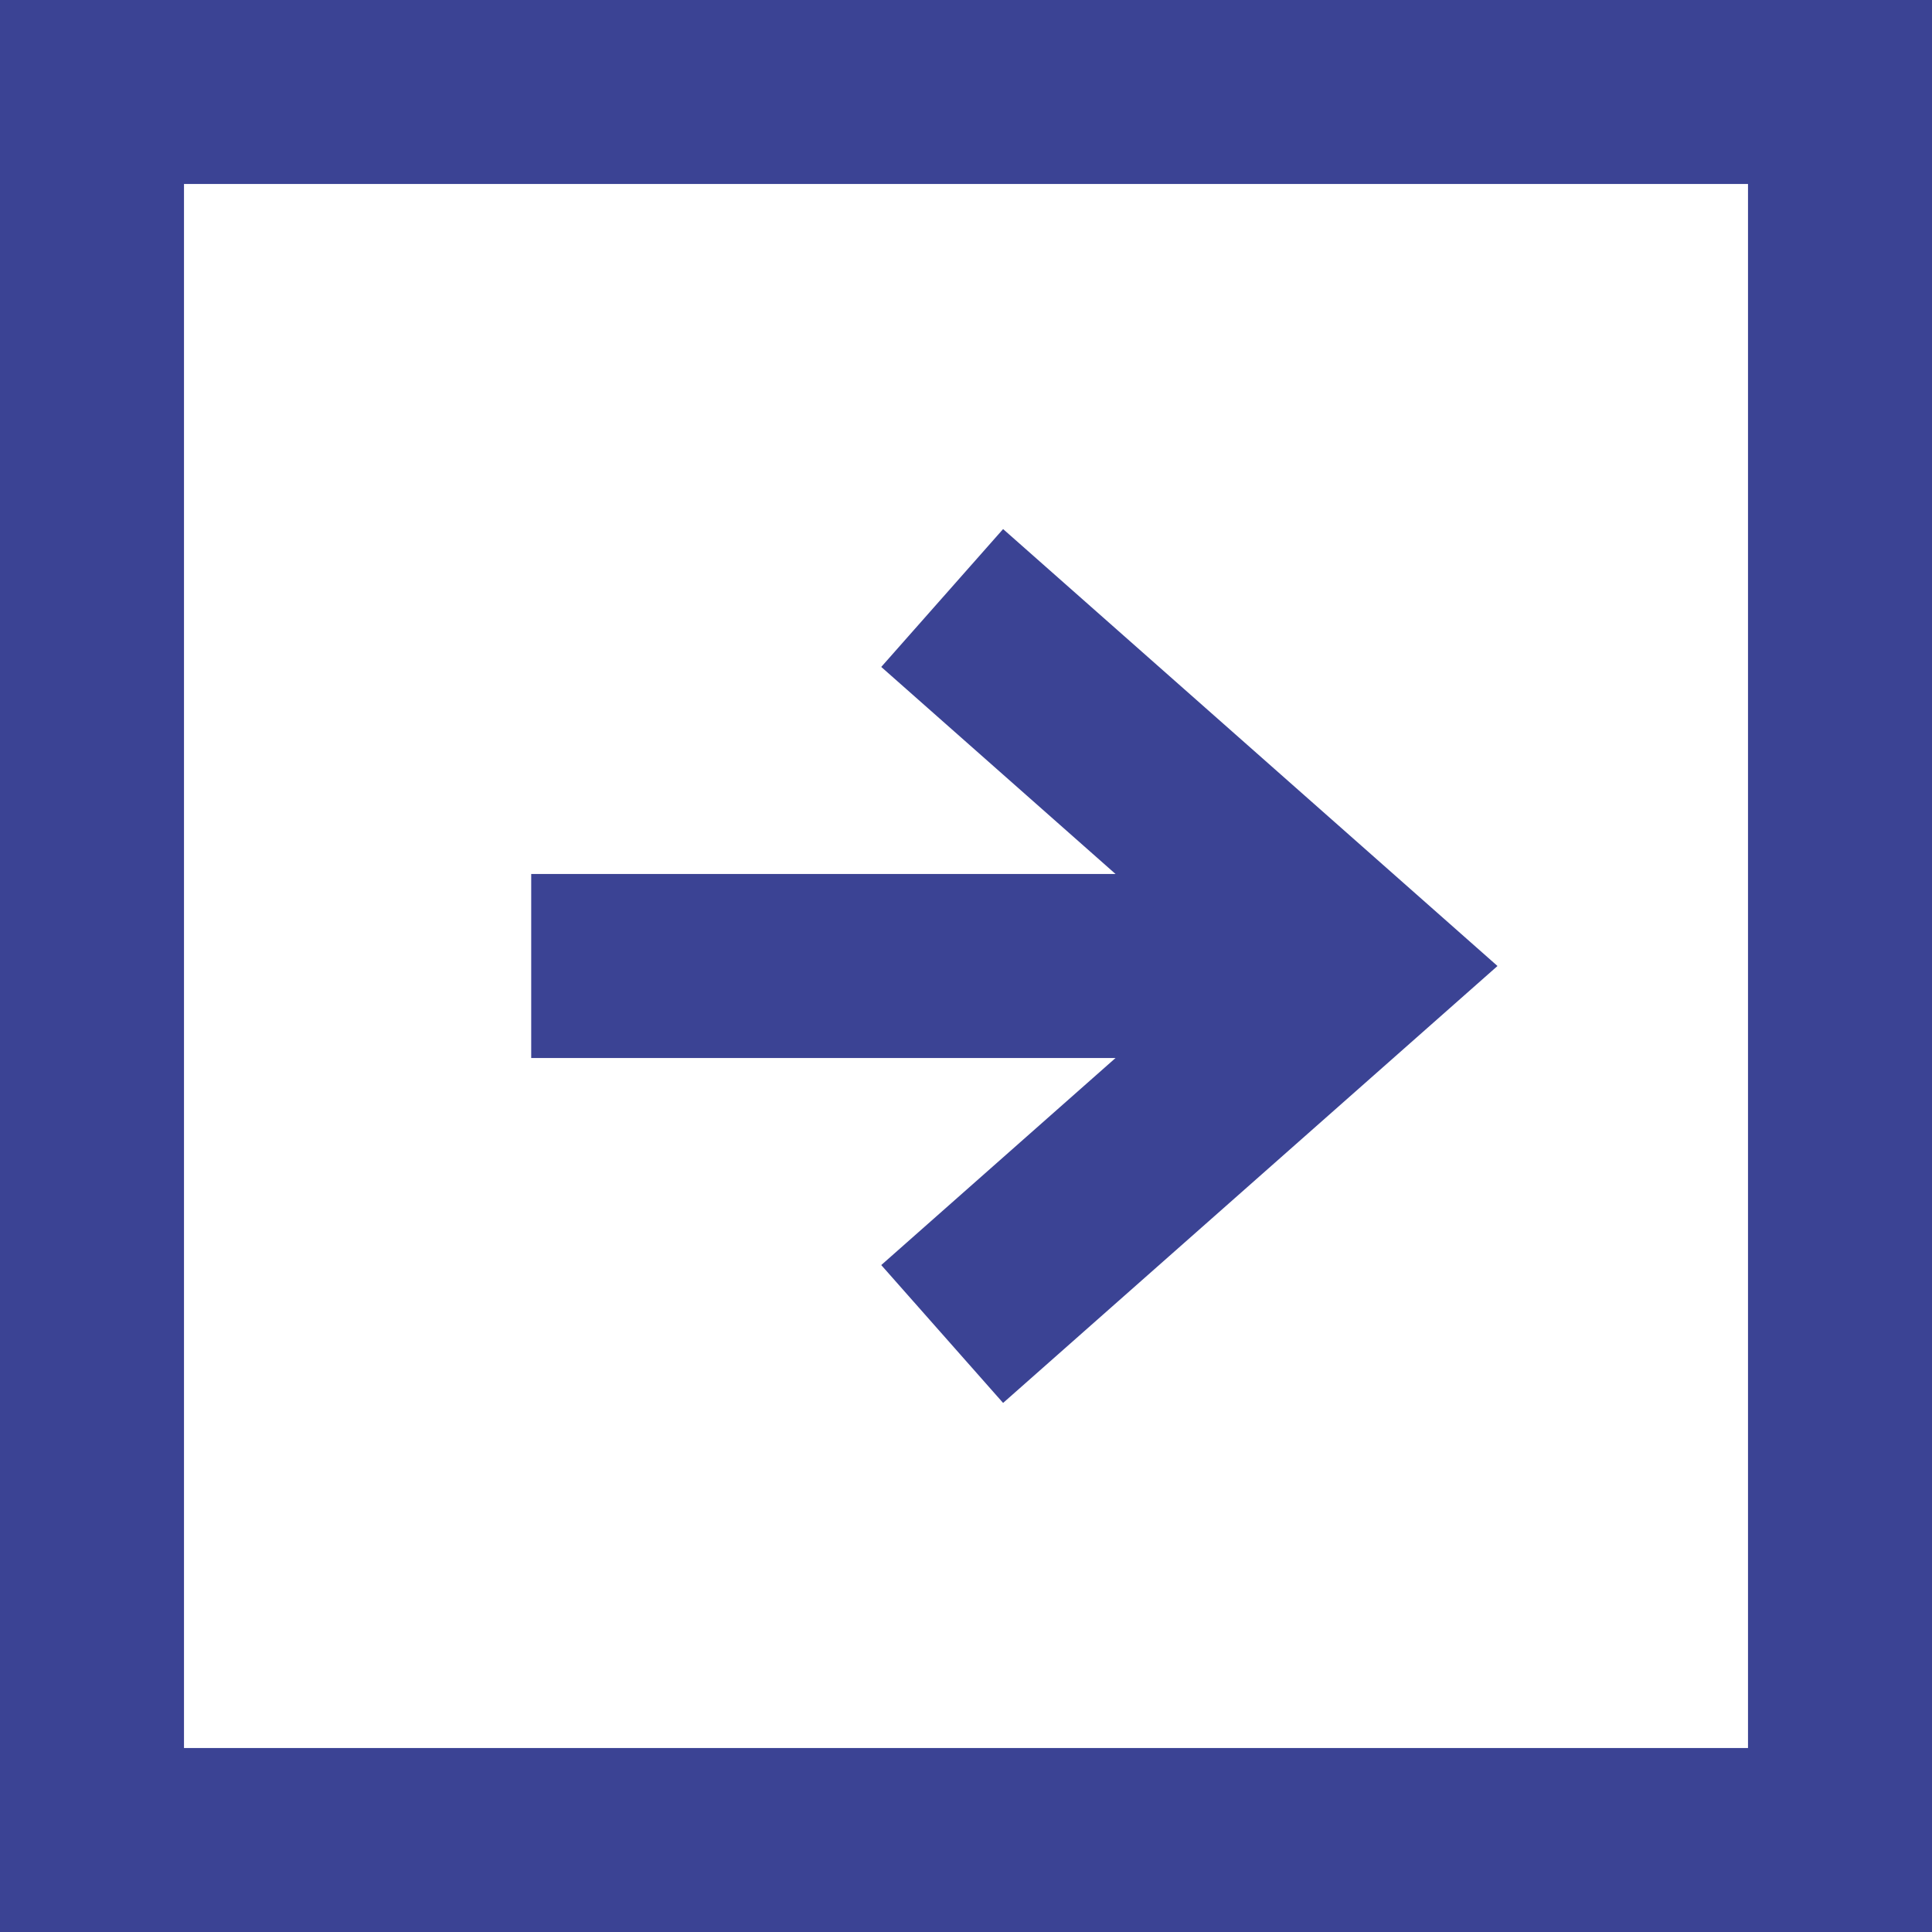
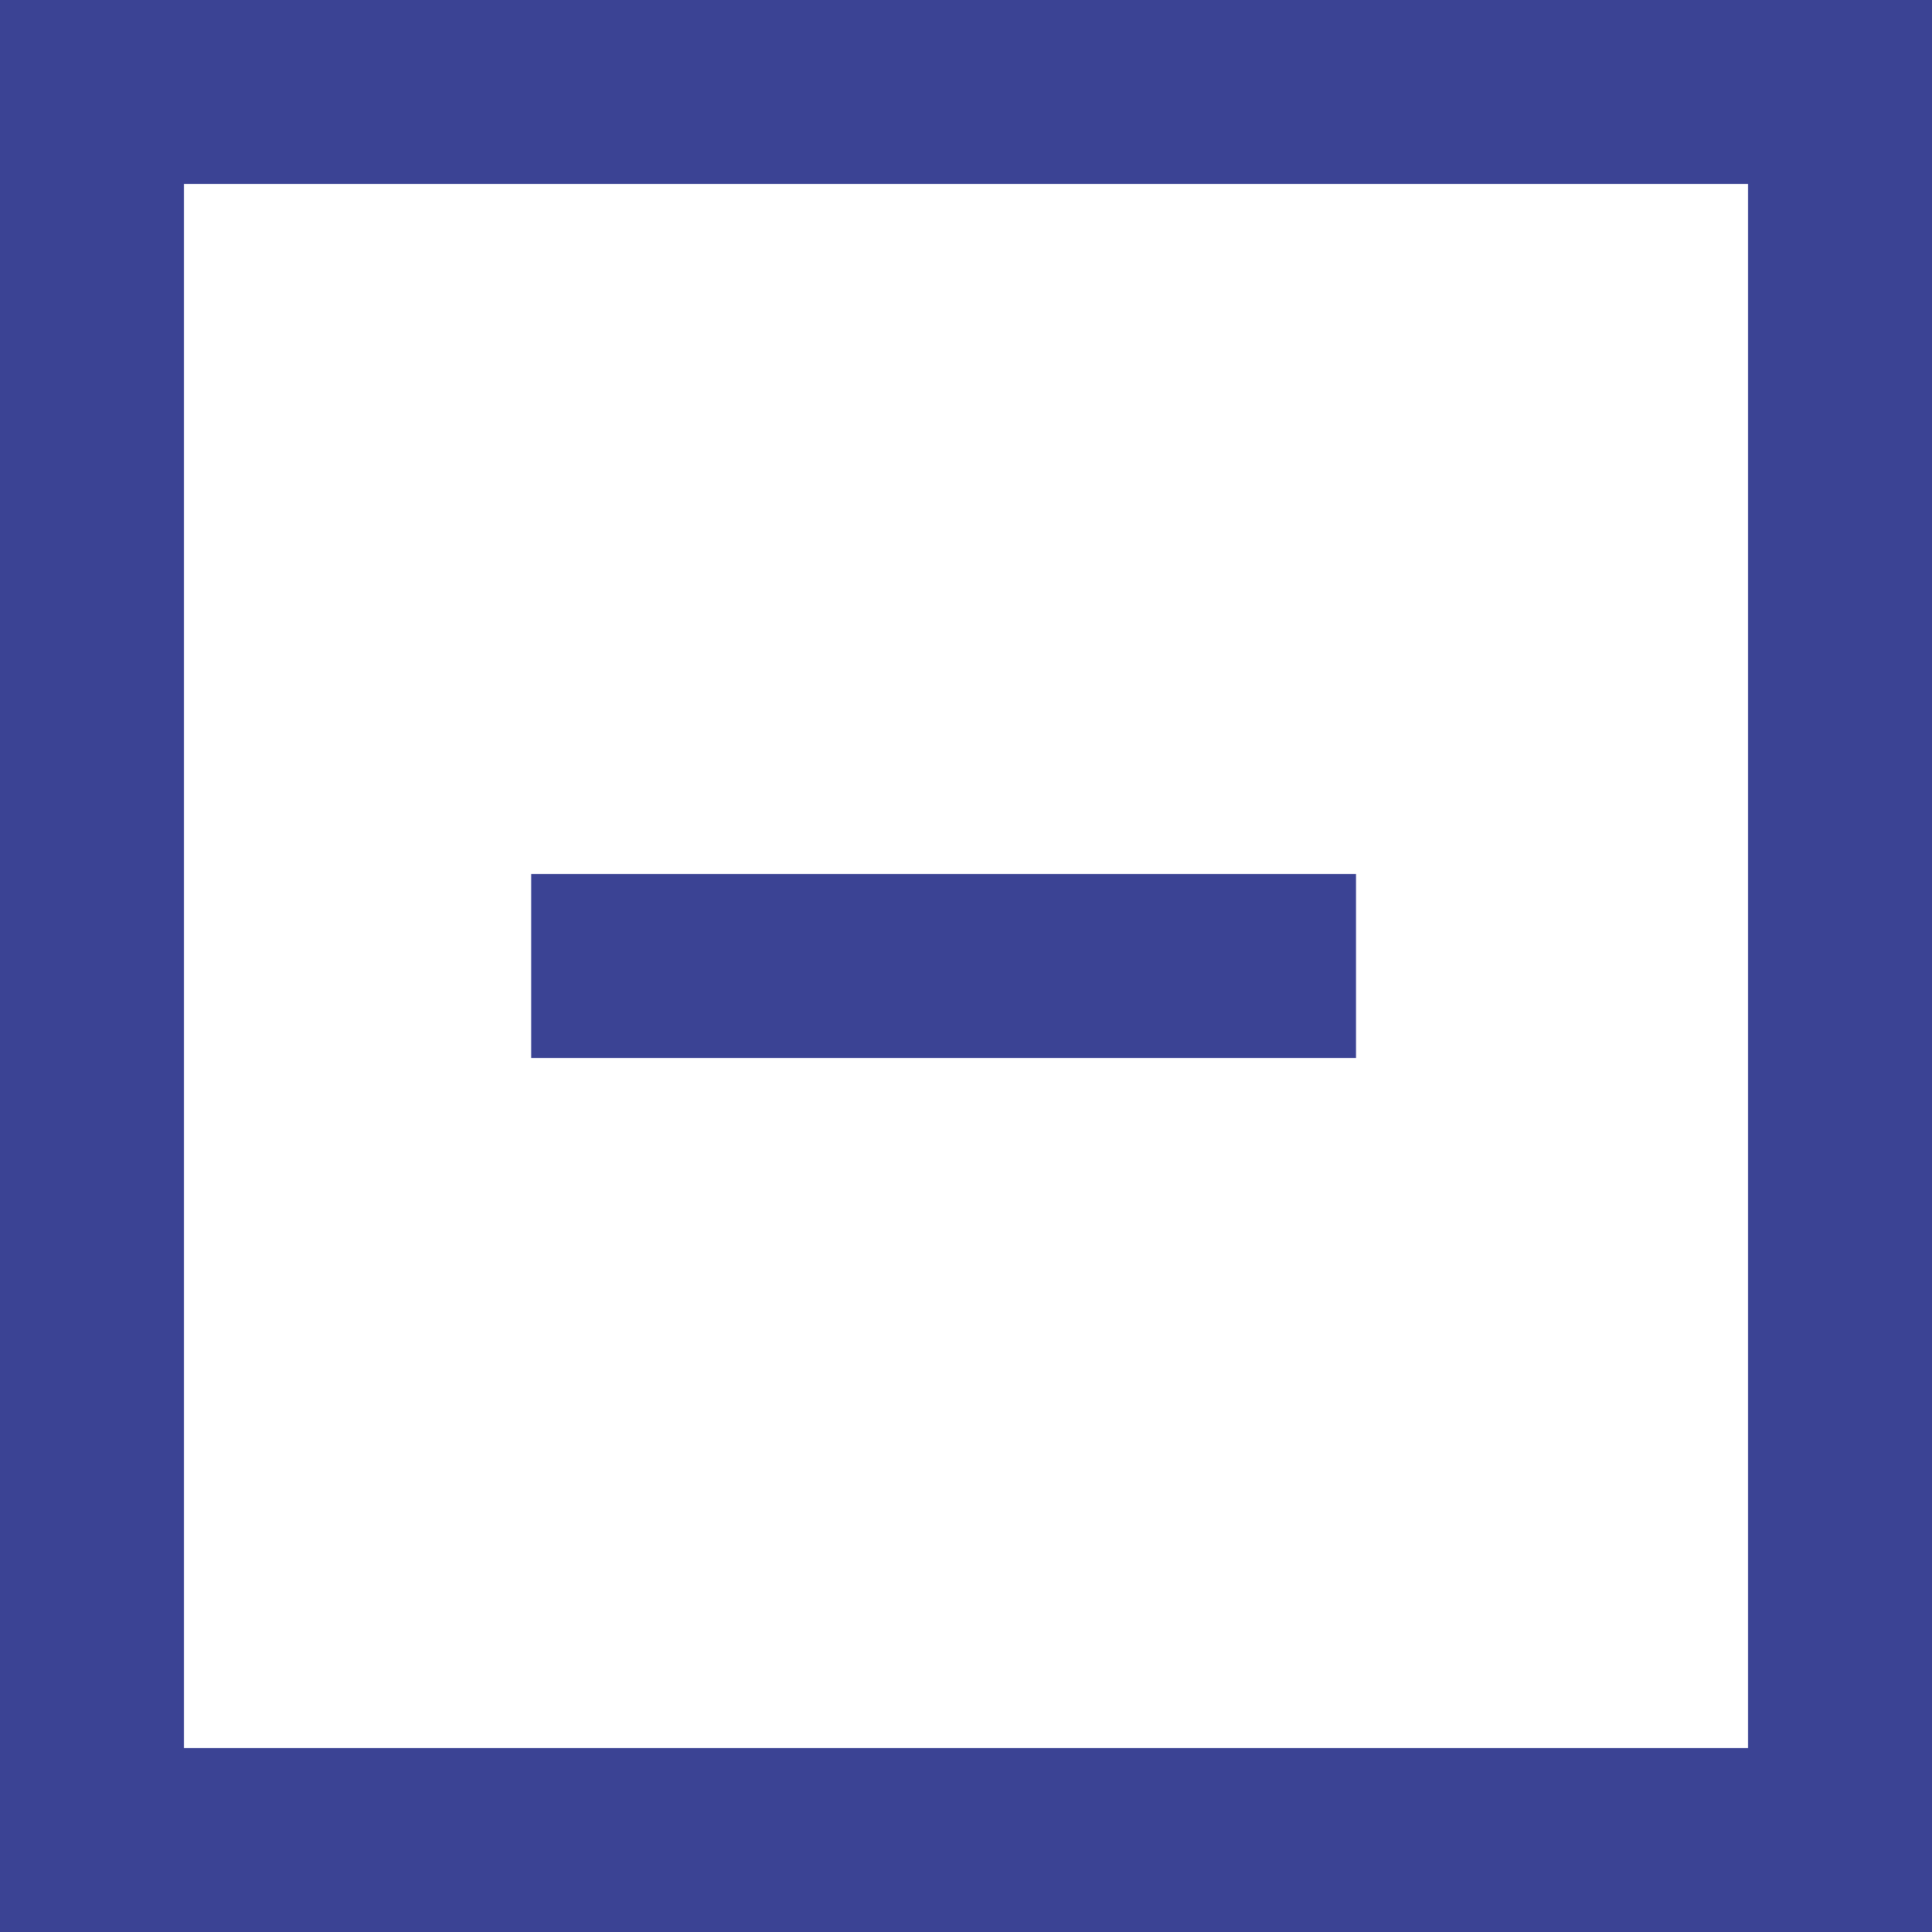
<svg xmlns="http://www.w3.org/2000/svg" width="21" height="21" viewBox="0 0 21 21">
  <defs>
    <clipPath id="clip-path">
      <rect id="長方形_1322" data-name="長方形 1322" width="21" height="21" transform="translate(0 -0.458)" fill="none" stroke="#3b4394" stroke-width="1" />
    </clipPath>
  </defs>
  <g id="グループ_749" data-name="グループ 749" transform="translate(0 0.458)">
    <line id="線_1" data-name="線 1" x1="8.965" transform="translate(5.774 10.042)" fill="none" stroke="#3b4394" stroke-linejoin="round" stroke-width="2" />
-     <path id="パス_44" data-name="パス 44" d="M13.96,16.91l4.526-4-4.526-4" transform="translate(-3.719 -2.868)" fill="none" stroke="#3b4394" stroke-width="2" />
    <g id="グループ_711" data-name="グループ 711">
      <g id="グループ_710" data-name="グループ 710" clip-path="url(#clip-path)">
        <rect id="長方形_1321" data-name="長方形 1321" width="19" height="19" transform="translate(1 0.542)" fill="none" stroke="#3b4394" stroke-linecap="round" stroke-width="2" />
      </g>
    </g>
  </g>
</svg>